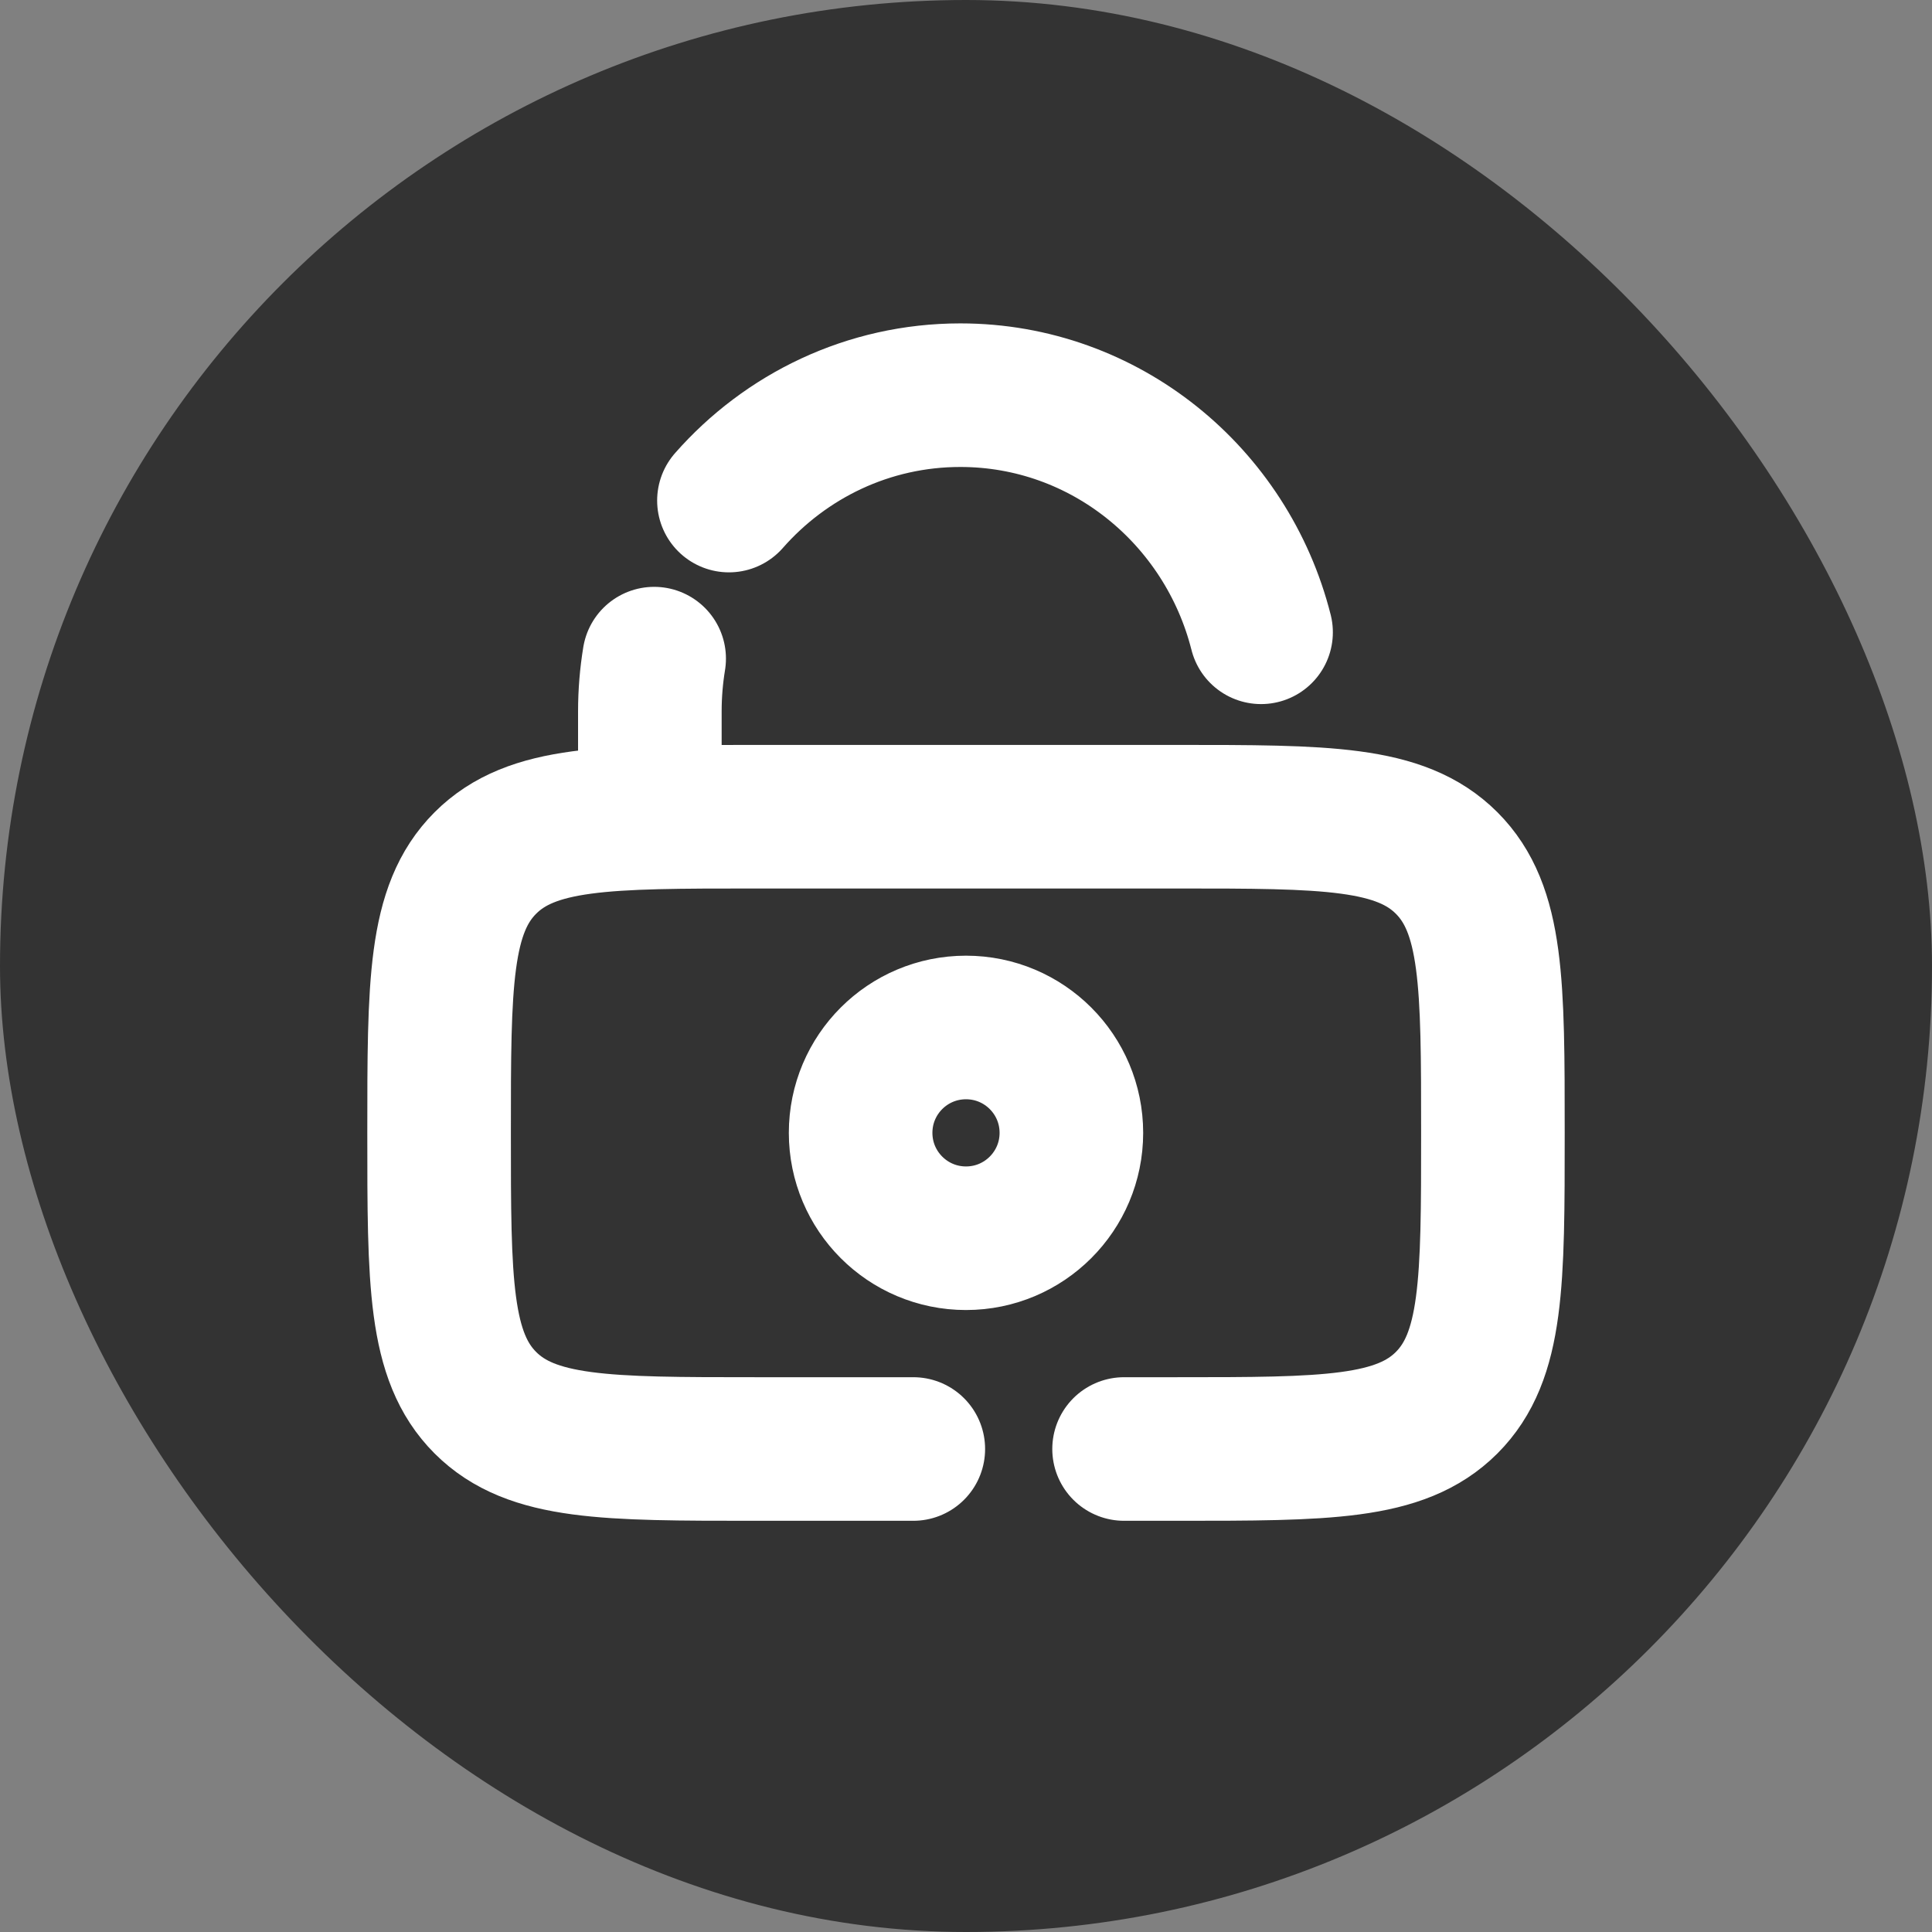
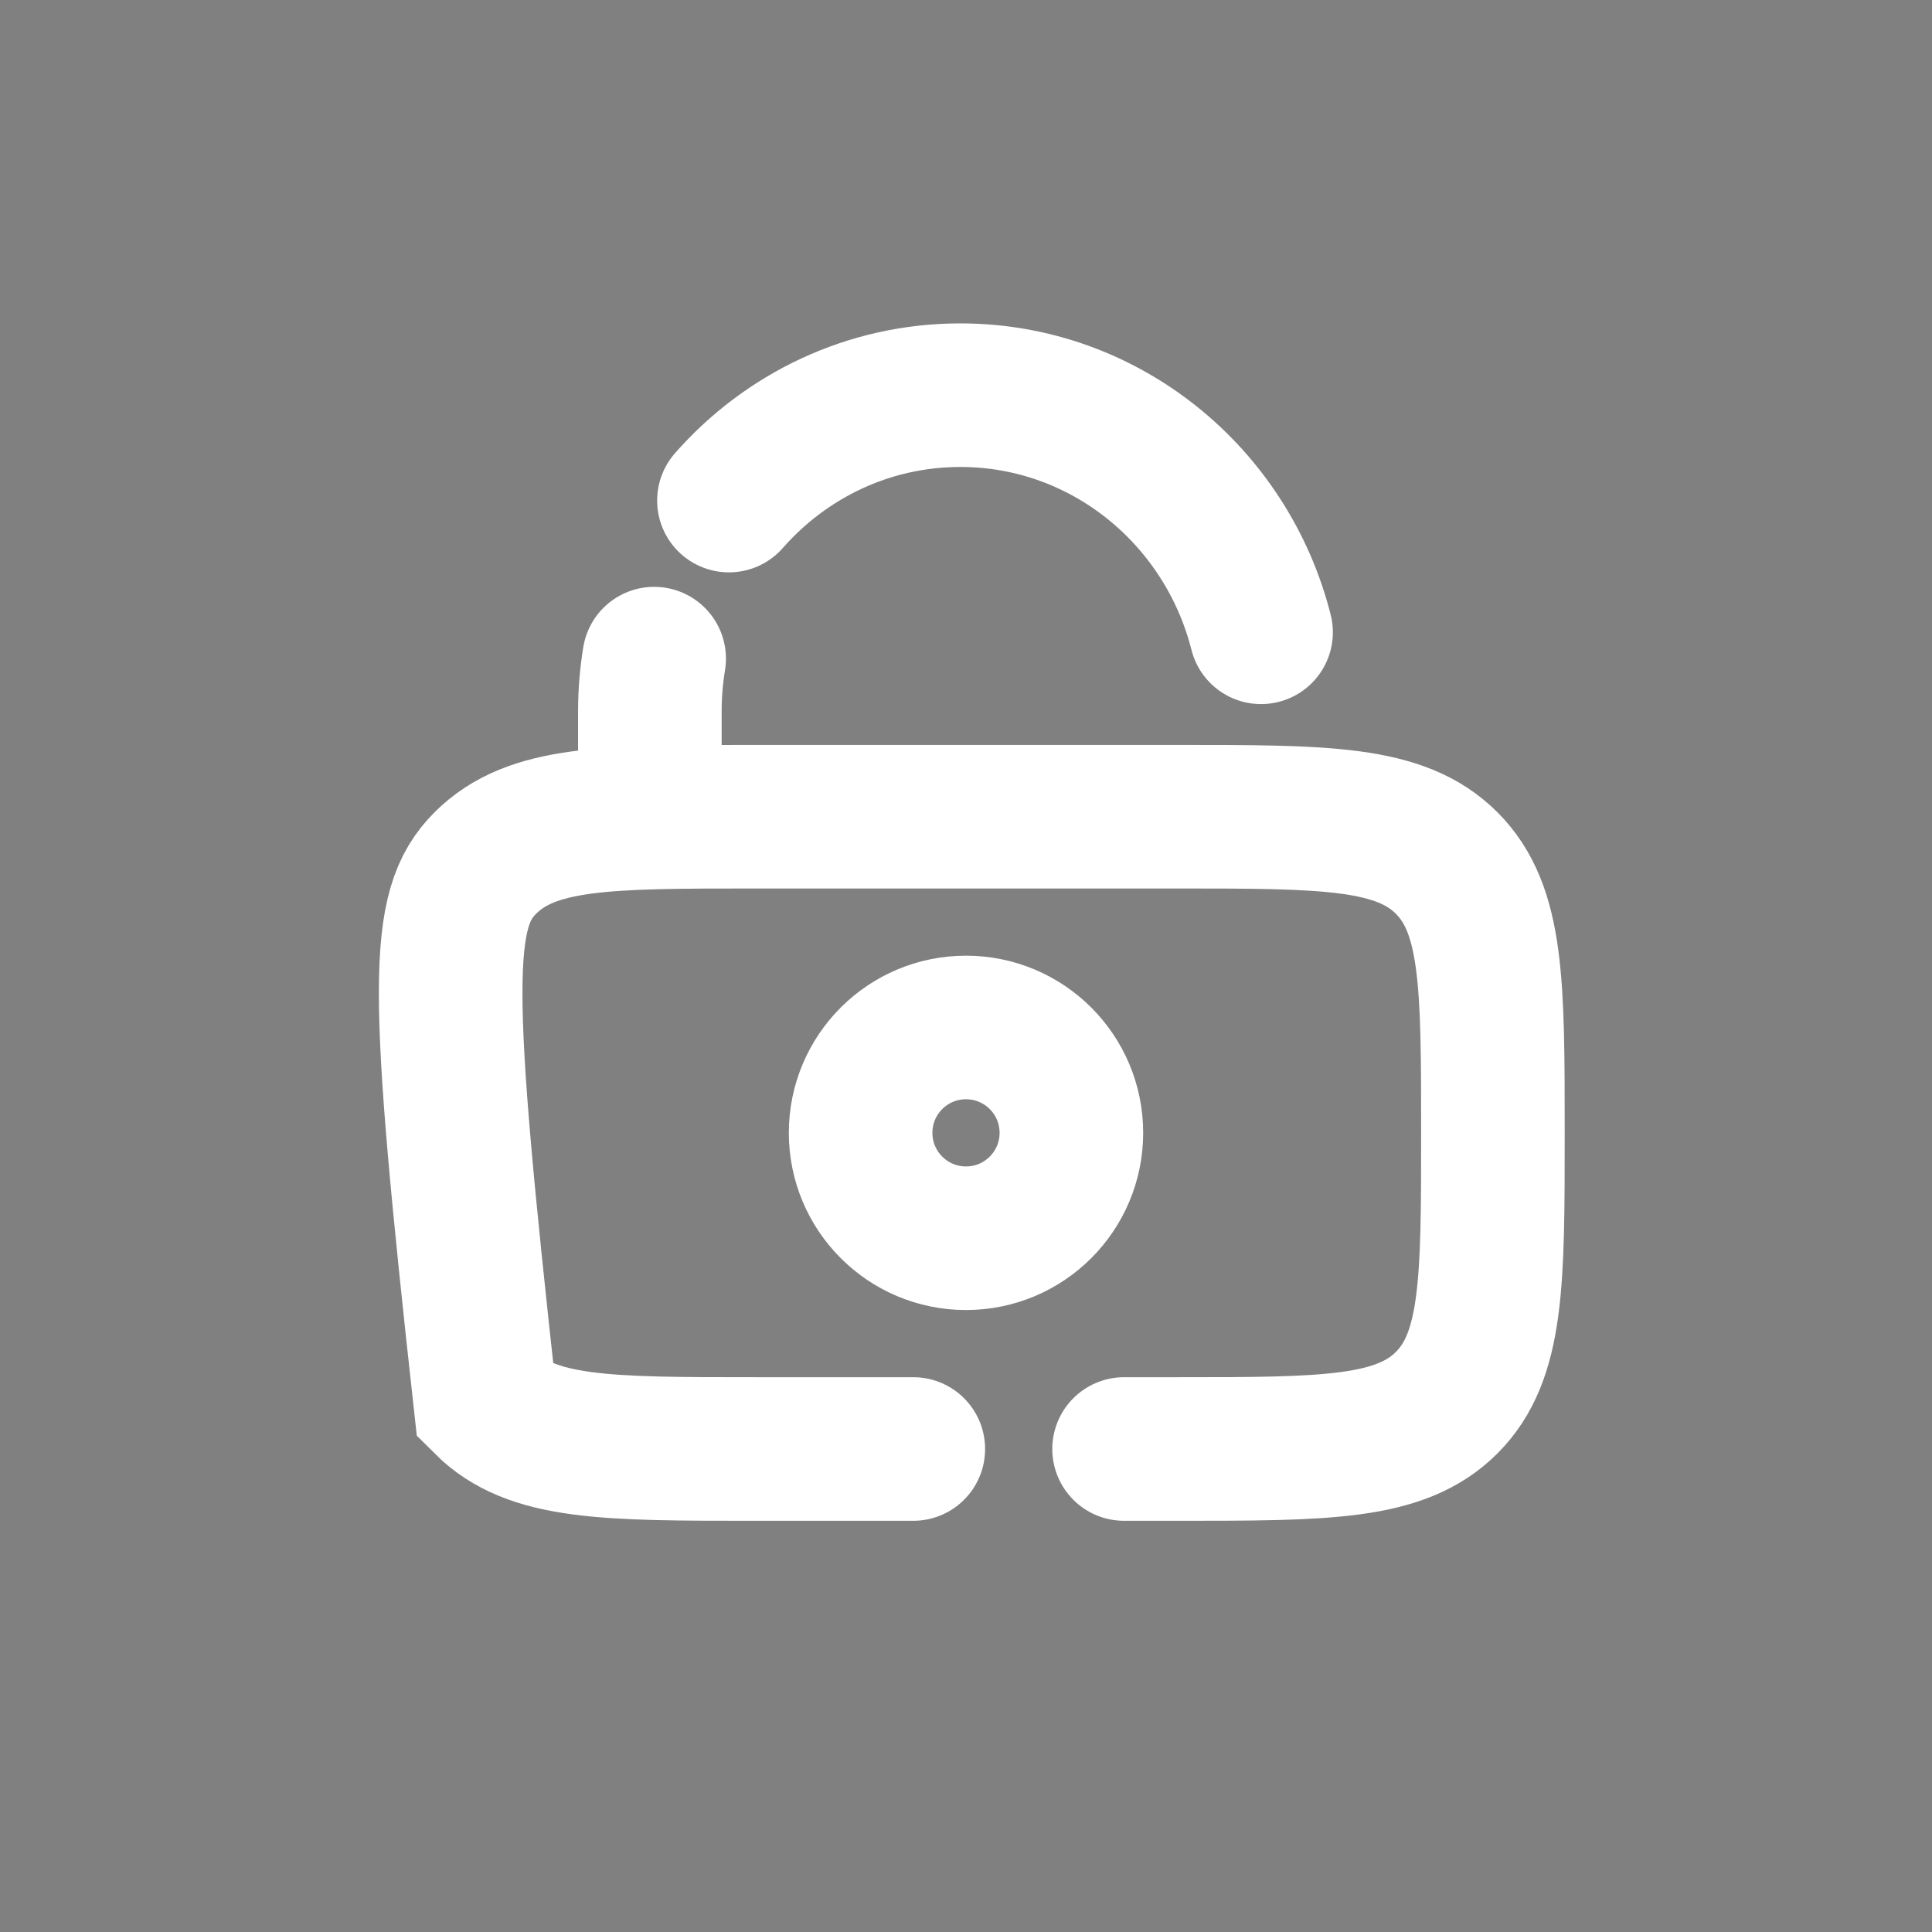
<svg xmlns="http://www.w3.org/2000/svg" width="44" height="44" viewBox="0 0 44 44" fill="none">
  <rect x="0" y="0" width="44" height="44" fill="#808080" stroke="none" />
-   <rect width="44" height="44" rx="22" fill="black" fill-opacity="0.6" />
-   <path d="M20.8 33H17.2C13.806 33 12.109 33 11.054 31.946C10 30.891 10 29.194 10 25.8C10 22.406 10 20.709 11.054 19.654C12.109 18.6 13.806 18.6 17.2 18.6H26.8C30.194 18.6 31.891 18.6 32.946 19.654C34 20.709 34 22.406 34 25.8C34 29.194 34 30.891 32.946 31.946C31.891 33 30.194 33 26.8 33H25.6M14.8 18.6V16.2C14.8 15.791 14.834 15.39 14.898 15M28.72 14.4C27.935 11.295 25.166 9 21.871 9C19.777 9 17.895 9.927 16.601 11.4M24.4 25.8C24.4 27.125 23.326 28.2 22 28.2C20.674 28.2 19.6 27.125 19.6 25.8C19.6 24.474 20.674 23.4 22 23.4C23.326 23.4 24.4 24.474 24.4 25.8Z" stroke="white" stroke-width="3.27" stroke-linecap="round" />
+   <path d="M20.8 33H17.2C13.806 33 12.109 33 11.054 31.946C10 22.406 10 20.709 11.054 19.654C12.109 18.6 13.806 18.6 17.2 18.6H26.8C30.194 18.6 31.891 18.6 32.946 19.654C34 20.709 34 22.406 34 25.8C34 29.194 34 30.891 32.946 31.946C31.891 33 30.194 33 26.8 33H25.6M14.8 18.6V16.2C14.8 15.791 14.834 15.39 14.898 15M28.72 14.4C27.935 11.295 25.166 9 21.871 9C19.777 9 17.895 9.927 16.601 11.4M24.4 25.8C24.4 27.125 23.326 28.2 22 28.2C20.674 28.2 19.6 27.125 19.6 25.8C19.6 24.474 20.674 23.4 22 23.4C23.326 23.4 24.4 24.474 24.4 25.8Z" stroke="white" stroke-width="3.27" stroke-linecap="round" />
</svg>